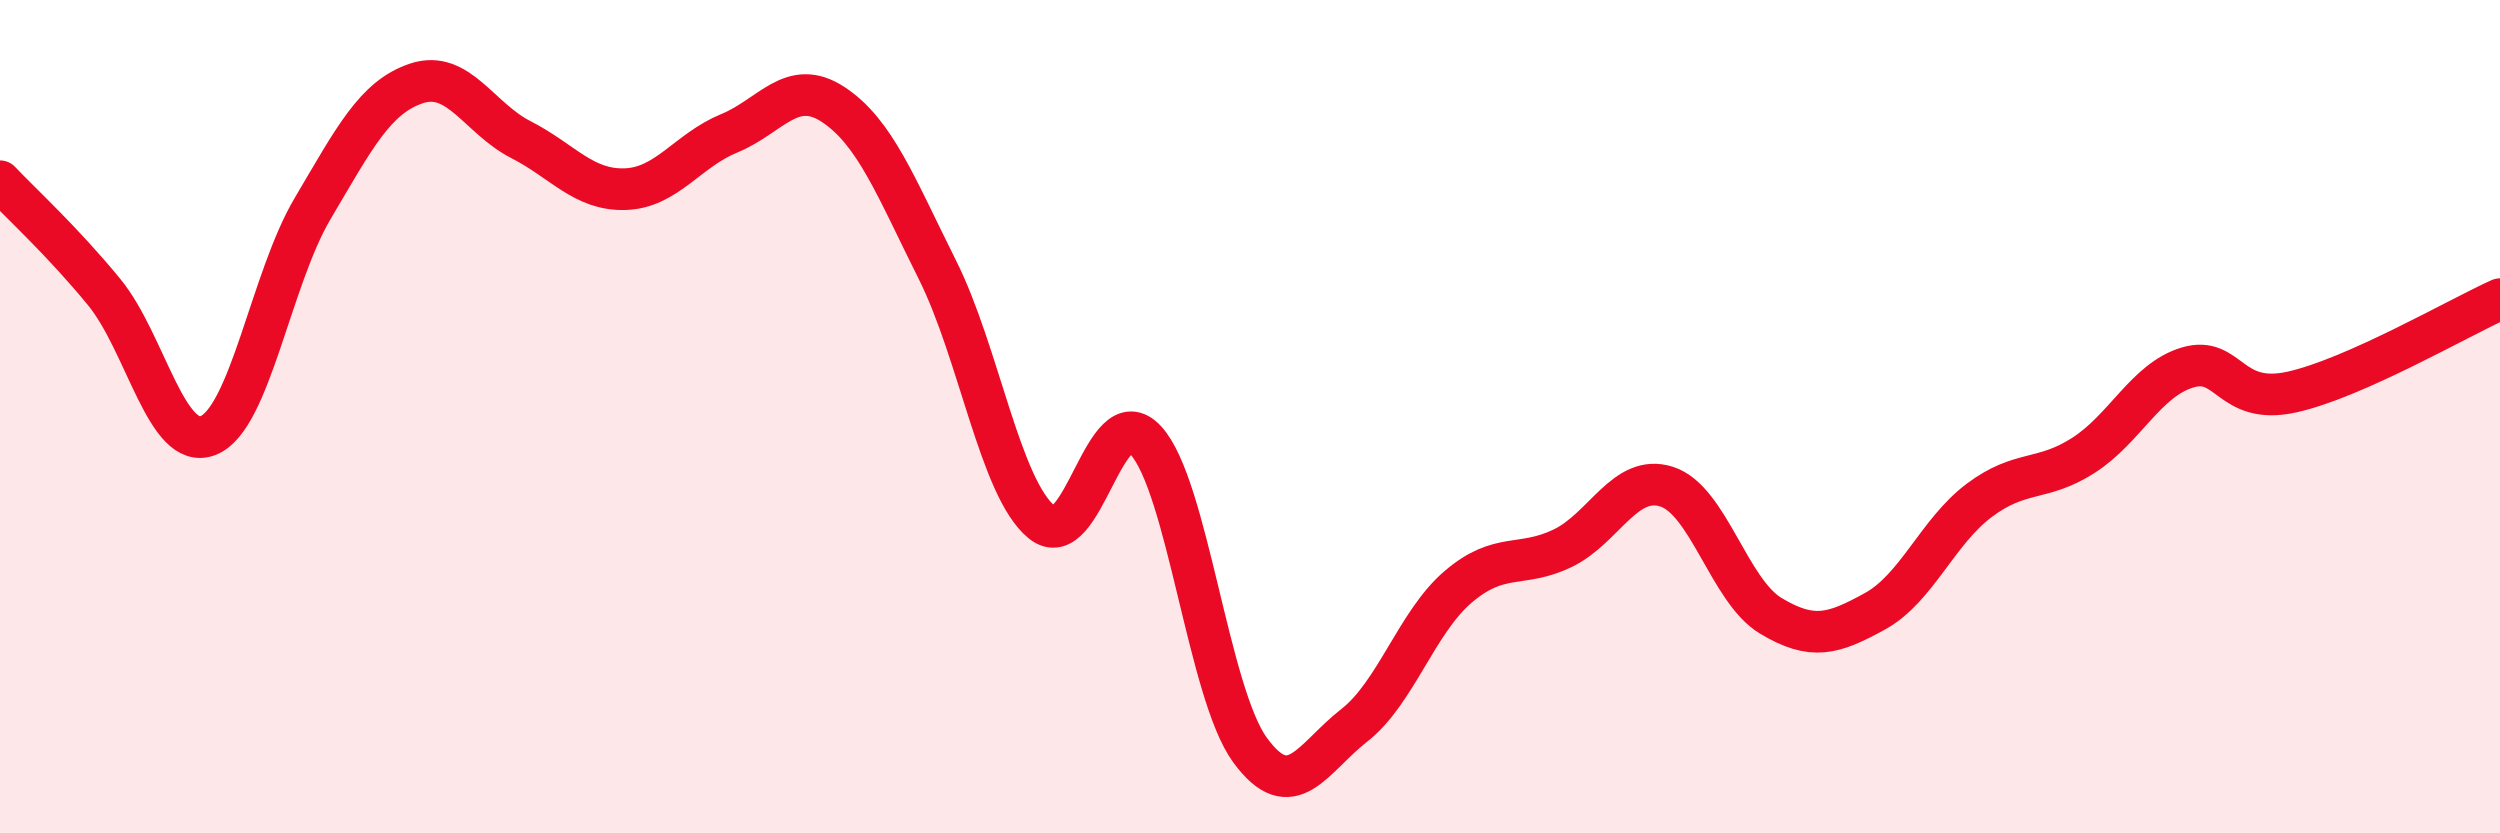
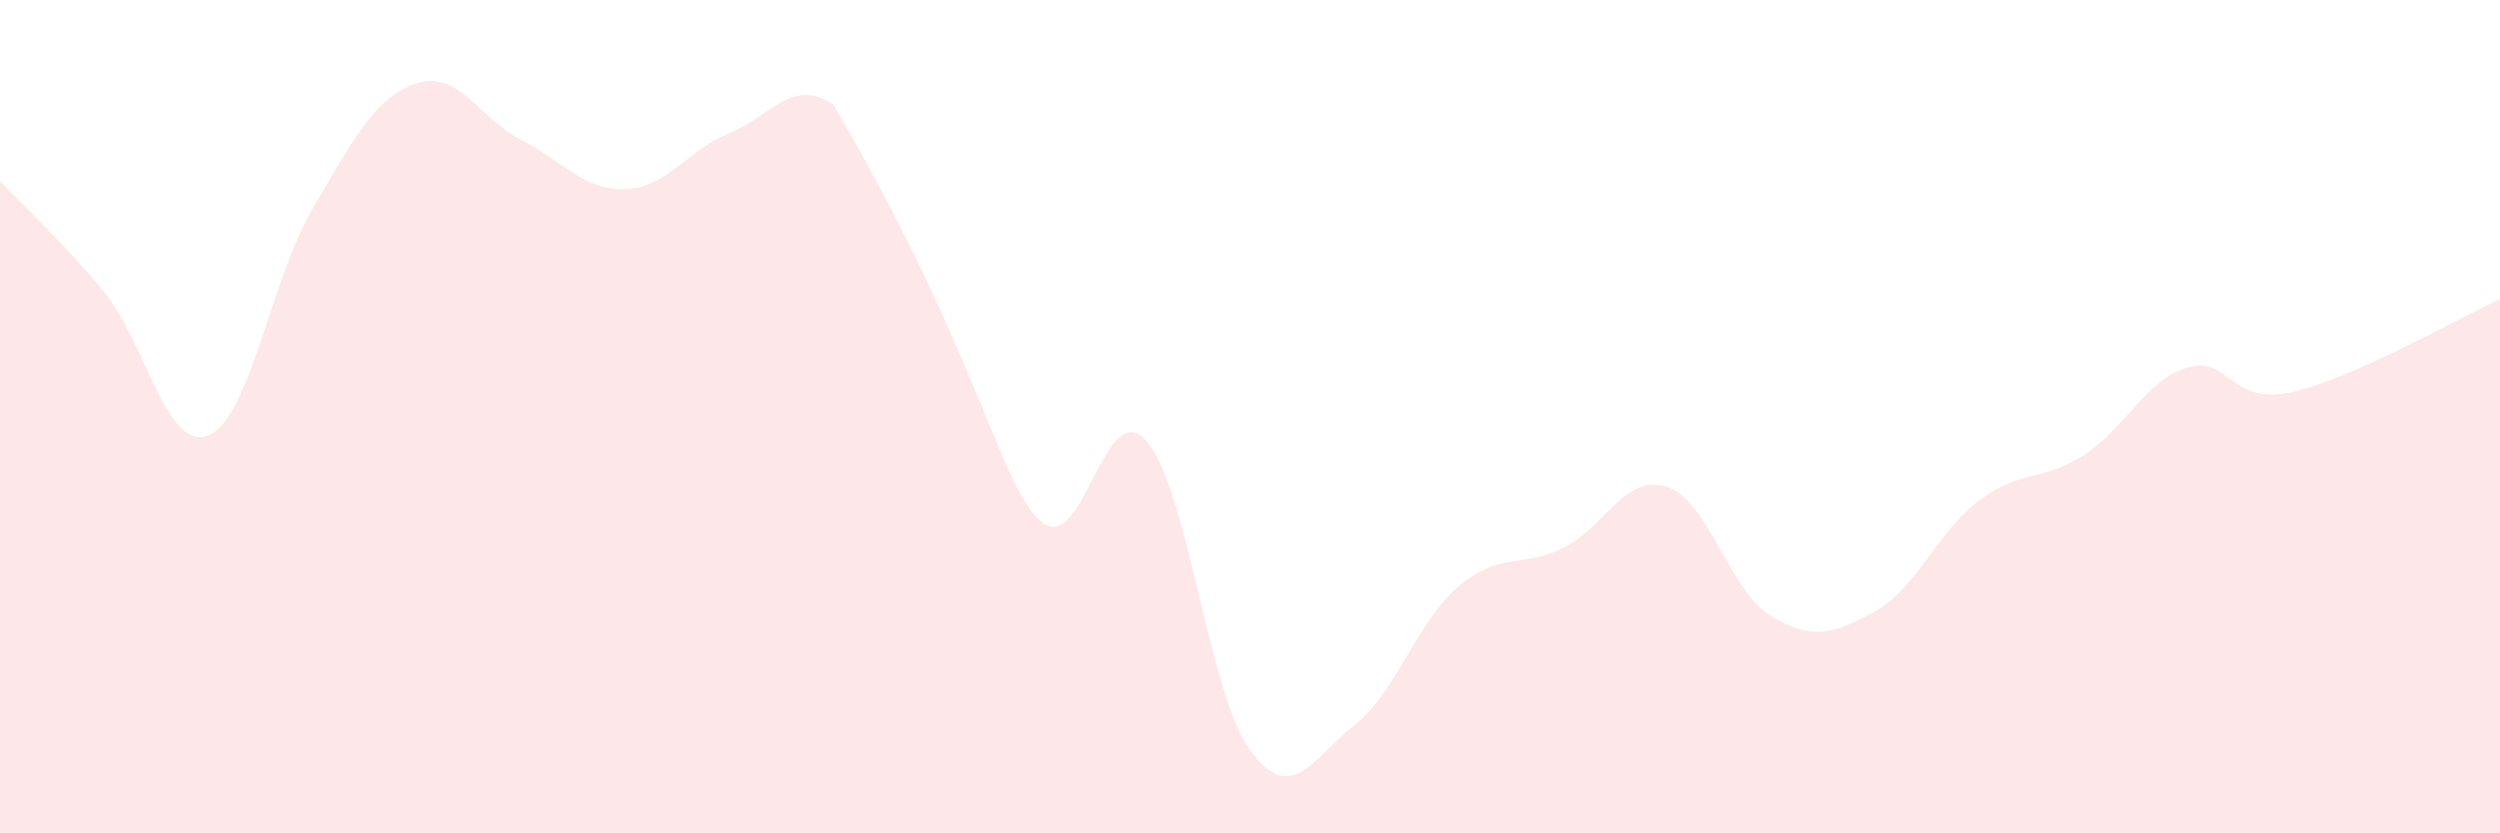
<svg xmlns="http://www.w3.org/2000/svg" width="60" height="20" viewBox="0 0 60 20">
-   <path d="M 0,4.35 C 0.5,4.88 1.5,5.79 2.5,7.01 C 3.5,8.23 4,10.85 5,10.45 C 6,10.05 6.5,6.7 7.5,5.01 C 8.5,3.32 9,2.33 10,2 C 11,1.67 11.5,2.84 12.5,3.35 C 13.5,3.86 14,4.57 15,4.54 C 16,4.51 16.5,3.61 17.5,3.2 C 18.5,2.79 19,1.85 20,2.51 C 21,3.17 21.5,4.48 22.5,6.48 C 23.5,8.48 24,11.71 25,12.53 C 26,13.35 26.5,9.48 27.5,10.57 C 28.5,11.66 29,16.63 30,18 C 31,19.37 31.5,18.19 32.5,17.41 C 33.5,16.63 34,14.93 35,14.08 C 36,13.23 36.5,13.64 37.5,13.16 C 38.5,12.68 39,11.36 40,11.68 C 41,12 41.5,14.18 42.5,14.78 C 43.5,15.38 44,15.22 45,14.67 C 46,14.12 46.5,12.76 47.5,12.01 C 48.5,11.26 49,11.57 50,10.93 C 51,10.29 51.5,9.12 52.5,8.82 C 53.5,8.52 53.5,9.74 55,9.41 C 56.5,9.08 59,7.63 60,7.18L60 20L0 20Z" fill="#EB0A25" opacity="0.1" stroke-linecap="round" stroke-linejoin="round" />
-   <path d="M 0,4.35 C 0.5,4.88 1.5,5.79 2.5,7.01 C 3.5,8.23 4,10.85 5,10.45 C 6,10.05 6.5,6.7 7.5,5.01 C 8.5,3.32 9,2.33 10,2 C 11,1.67 11.5,2.84 12.5,3.35 C 13.5,3.86 14,4.57 15,4.54 C 16,4.51 16.5,3.61 17.5,3.2 C 18.5,2.79 19,1.85 20,2.51 C 21,3.17 21.5,4.48 22.5,6.48 C 23.5,8.48 24,11.71 25,12.53 C 26,13.35 26.5,9.48 27.5,10.57 C 28.5,11.66 29,16.63 30,18 C 31,19.37 31.5,18.19 32.5,17.41 C 33.5,16.63 34,14.93 35,14.08 C 36,13.23 36.5,13.64 37.5,13.16 C 38.5,12.68 39,11.36 40,11.68 C 41,12 41.5,14.18 42.5,14.78 C 43.5,15.38 44,15.22 45,14.67 C 46,14.12 46.5,12.76 47.5,12.01 C 48.5,11.26 49,11.57 50,10.93 C 51,10.29 51.5,9.12 52.5,8.82 C 53.5,8.52 53.5,9.74 55,9.41 C 56.5,9.08 59,7.63 60,7.18" stroke="#EB0A25" stroke-width="1" fill="none" stroke-linecap="round" stroke-linejoin="round" />
+   <path d="M 0,4.35 C 0.5,4.88 1.5,5.79 2.5,7.01 C 3.5,8.23 4,10.85 5,10.45 C 6,10.05 6.5,6.7 7.5,5.01 C 8.5,3.32 9,2.33 10,2 C 11,1.67 11.5,2.84 12.5,3.35 C 13.5,3.86 14,4.57 15,4.54 C 16,4.51 16.5,3.61 17.5,3.2 C 18.5,2.79 19,1.85 20,2.51 C 23.5,8.48 24,11.71 25,12.53 C 26,13.35 26.5,9.48 27.5,10.57 C 28.5,11.66 29,16.63 30,18 C 31,19.37 31.5,18.19 32.5,17.41 C 33.5,16.63 34,14.93 35,14.08 C 36,13.23 36.5,13.64 37.5,13.16 C 38.5,12.68 39,11.36 40,11.68 C 41,12 41.5,14.18 42.5,14.78 C 43.5,15.38 44,15.22 45,14.67 C 46,14.12 46.5,12.76 47.5,12.01 C 48.5,11.26 49,11.57 50,10.93 C 51,10.29 51.5,9.12 52.5,8.82 C 53.5,8.52 53.5,9.74 55,9.41 C 56.5,9.08 59,7.63 60,7.18L60 20L0 20Z" fill="#EB0A25" opacity="0.1" stroke-linecap="round" stroke-linejoin="round" />
</svg>